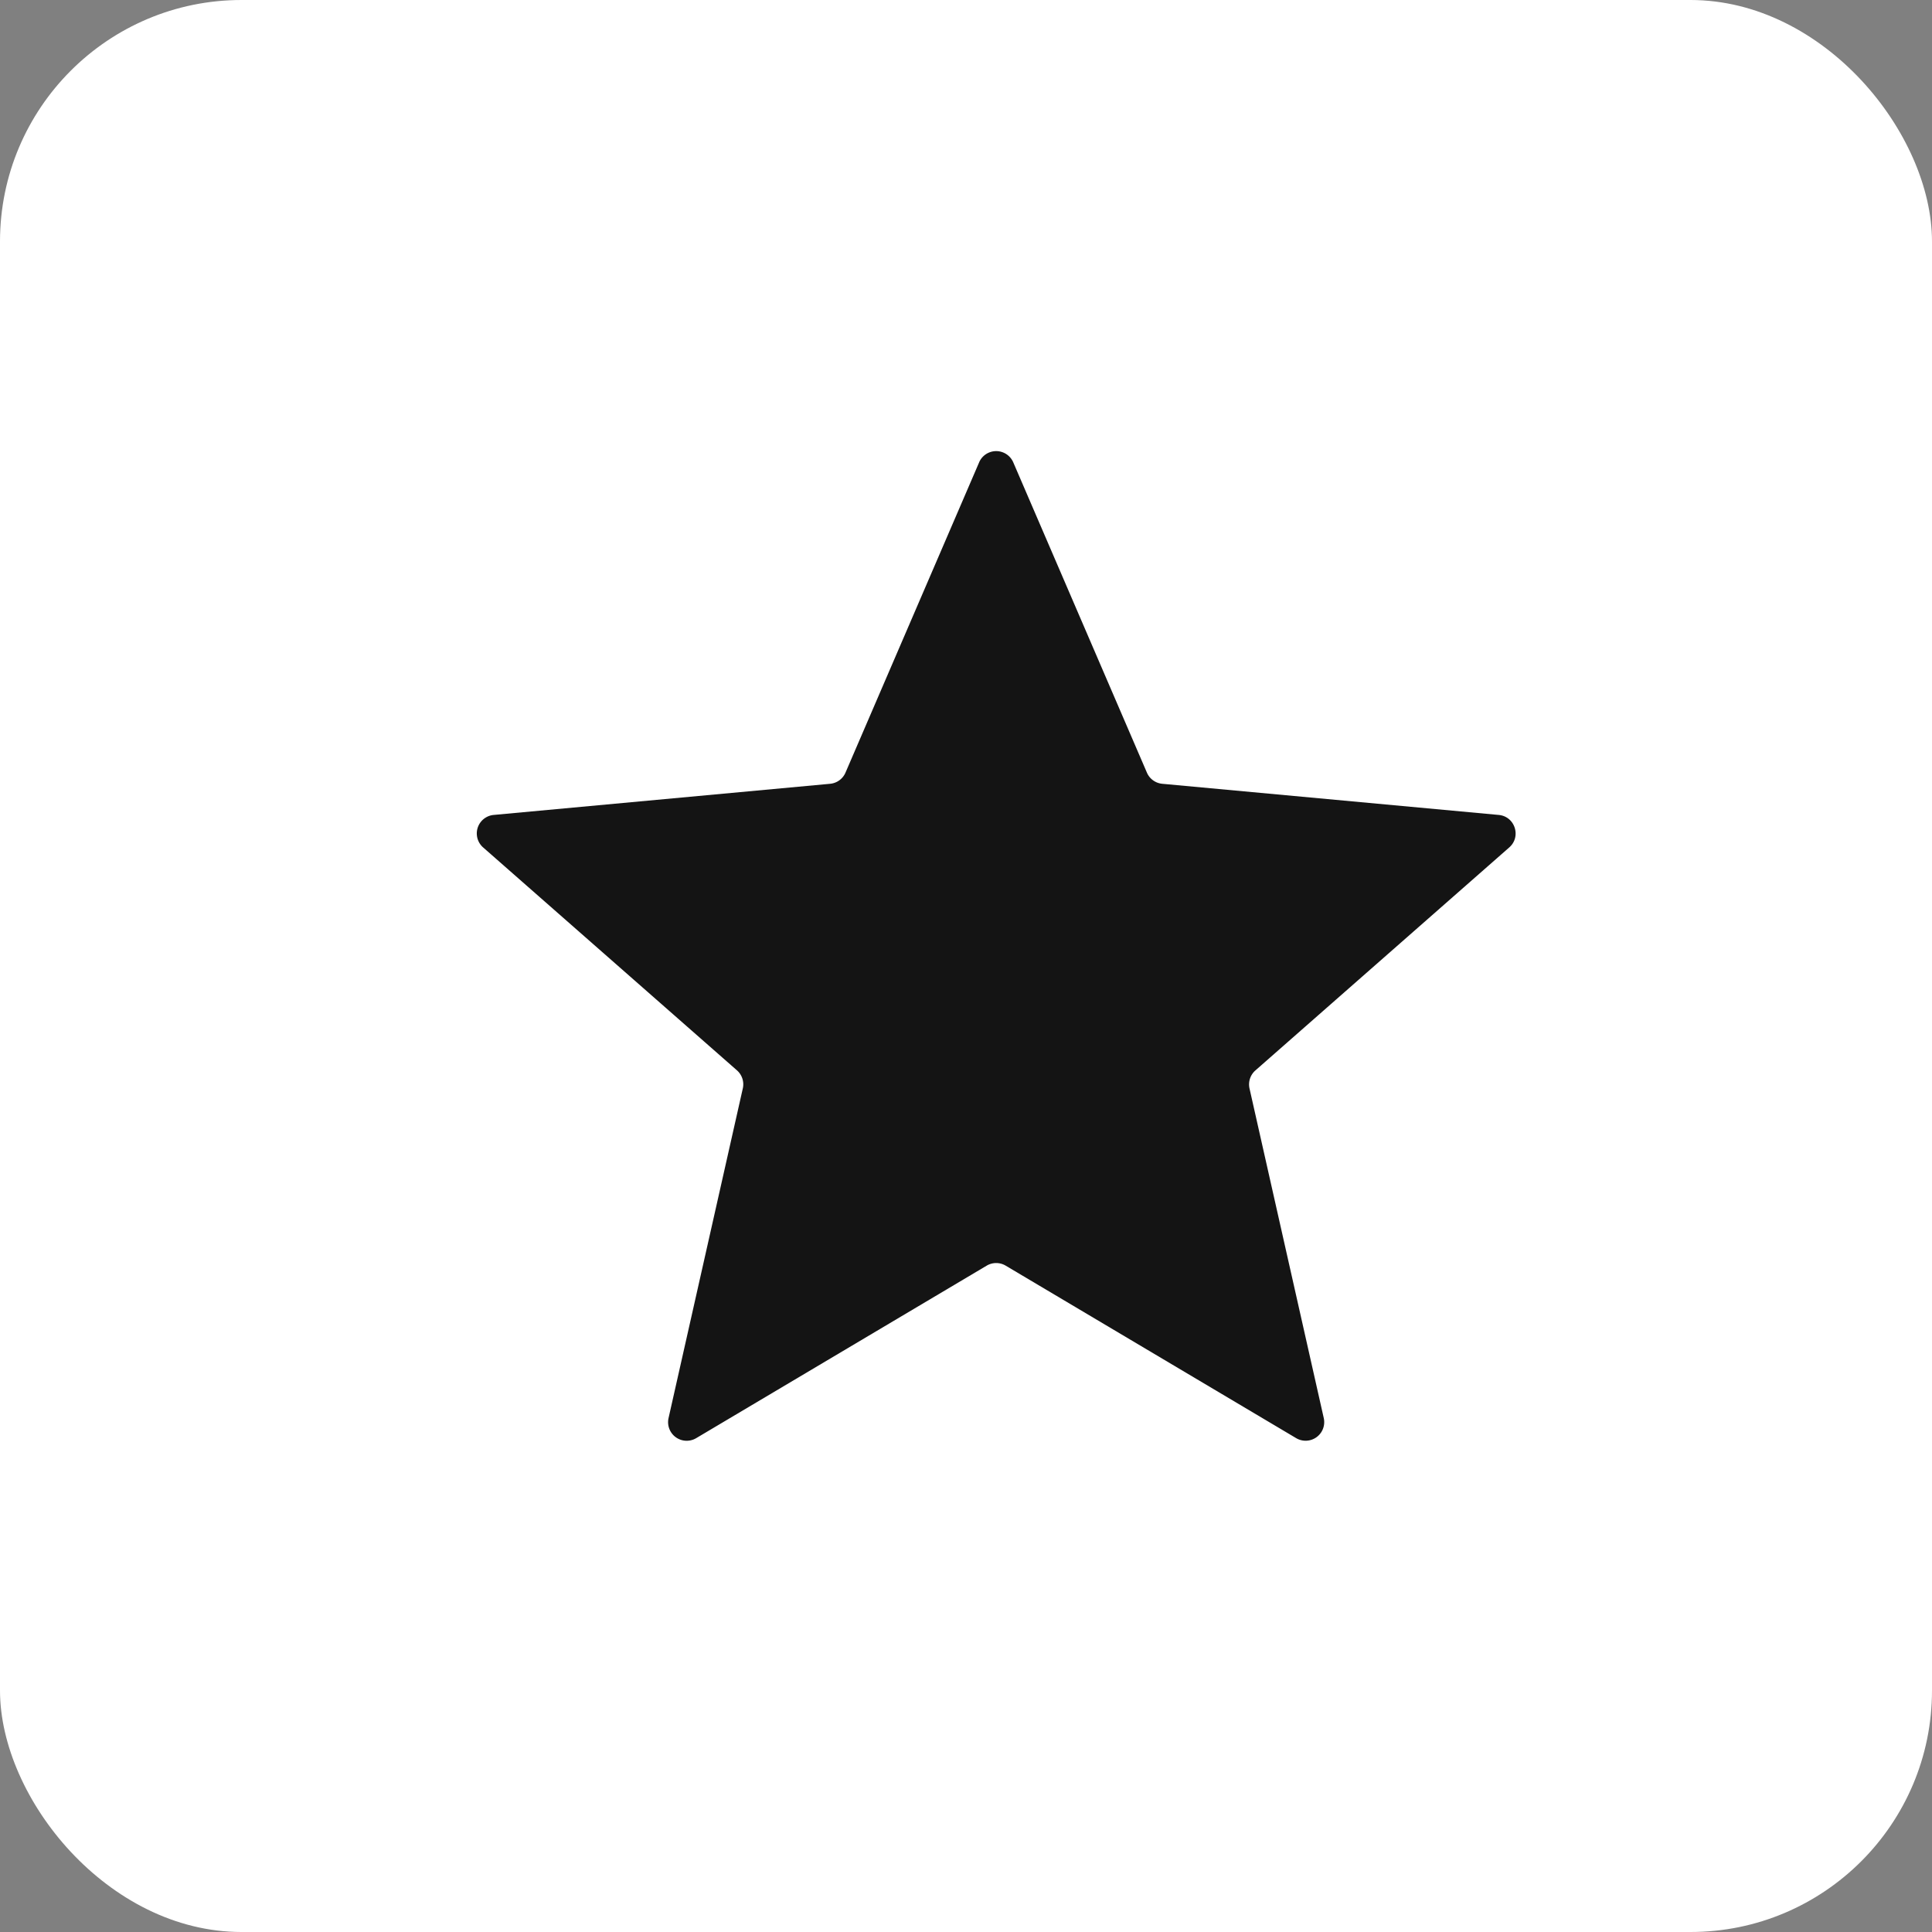
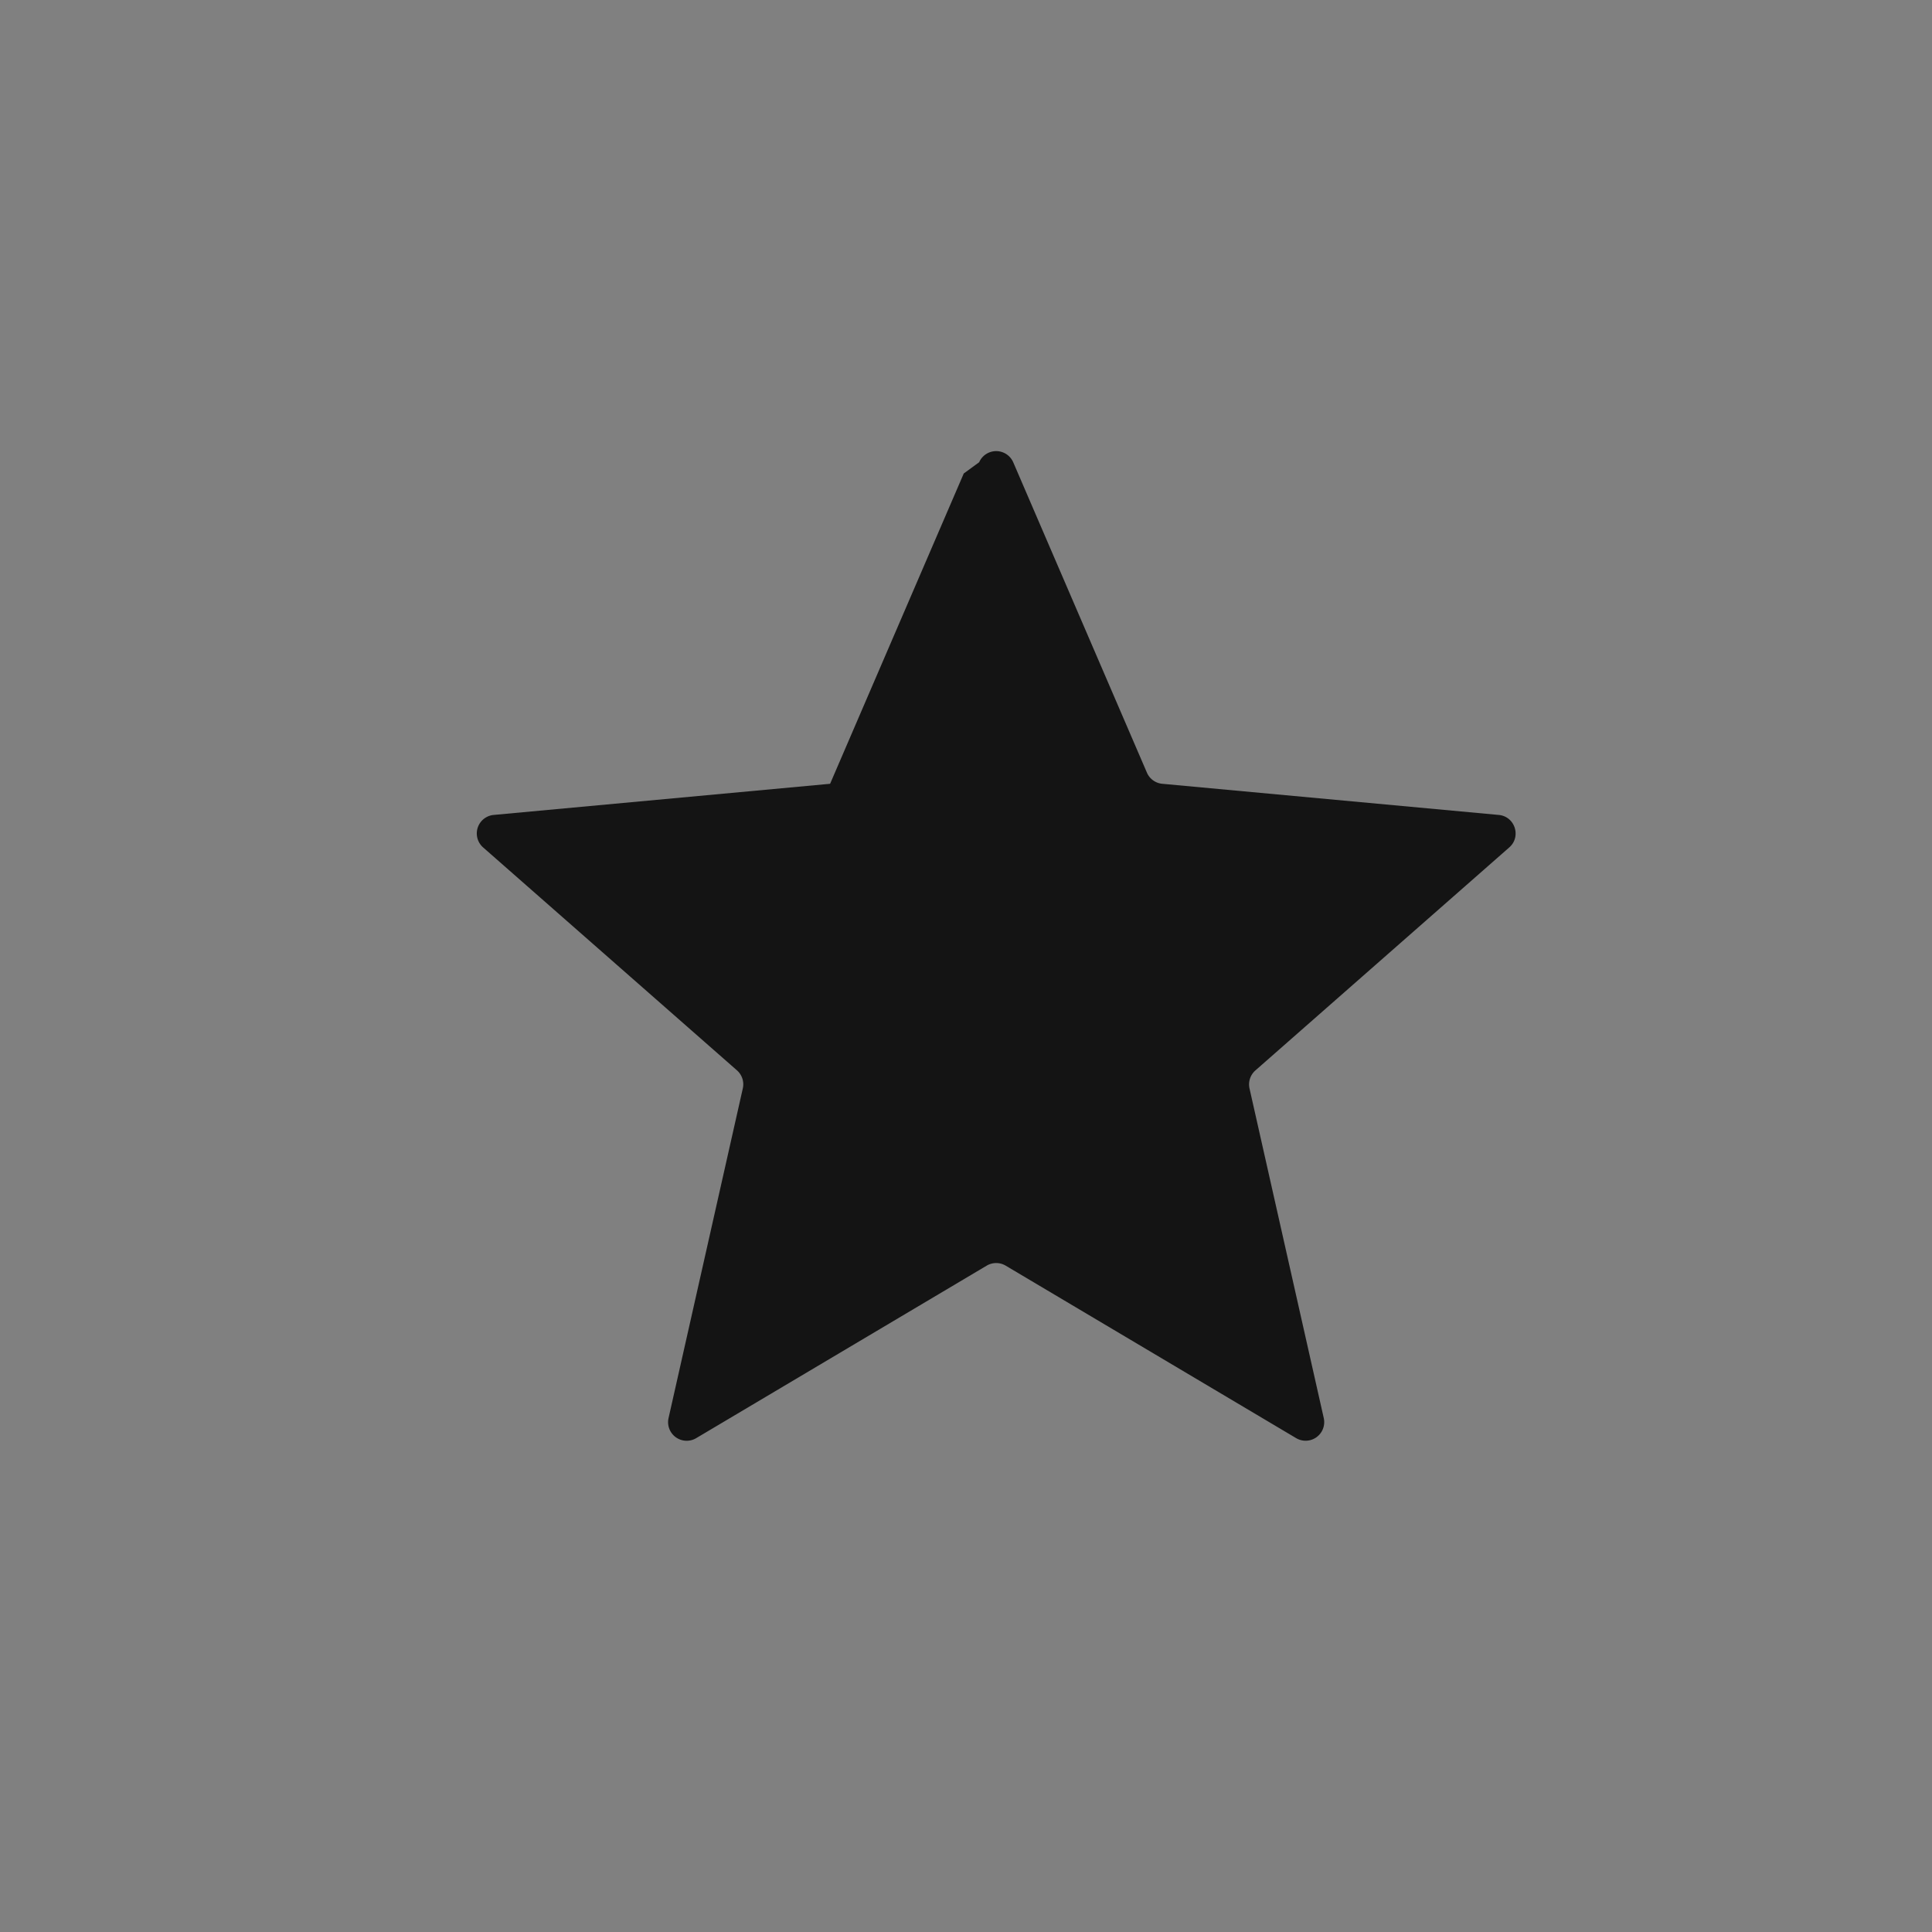
<svg xmlns="http://www.w3.org/2000/svg" width="32" height="32" fill="none">
  <rect width="100%" height="100%" fill="#808080" stroke="none" />
-   <rect width="32" height="32" fill="#fff" rx="4" />
-   <path fill="#141414" d="M16.218 7.656a.308.308 0 0 1 .564 0l2.214 5.14a.308.308 0 0 0 .255.186l5.573.516c.269.025.377.36.174.538l-4.205 3.694a.308.308 0 0 0-.097.299l1.23 5.46a.308.308 0 0 1-.456.332l-4.813-2.858a.308.308 0 0 0-.314 0l-4.813 2.858a.308.308 0 0 1-.457-.332l1.23-5.46a.308.308 0 0 0-.096-.3l-4.205-3.693a.308.308 0 0 1 .174-.538l5.573-.516a.308.308 0 0 0 .255-.185l2.214-5.14Z" />
+   <path fill="#141414" d="M16.218 7.656a.308.308 0 0 1 .564 0l2.214 5.14a.308.308 0 0 0 .255.186l5.573.516c.269.025.377.36.174.538l-4.205 3.694a.308.308 0 0 0-.097.299l1.23 5.46a.308.308 0 0 1-.456.332l-4.813-2.858a.308.308 0 0 0-.314 0l-4.813 2.858a.308.308 0 0 1-.457-.332l1.23-5.46a.308.308 0 0 0-.096-.3l-4.205-3.693a.308.308 0 0 1 .174-.538l5.573-.516l2.214-5.14Z" />
</svg>